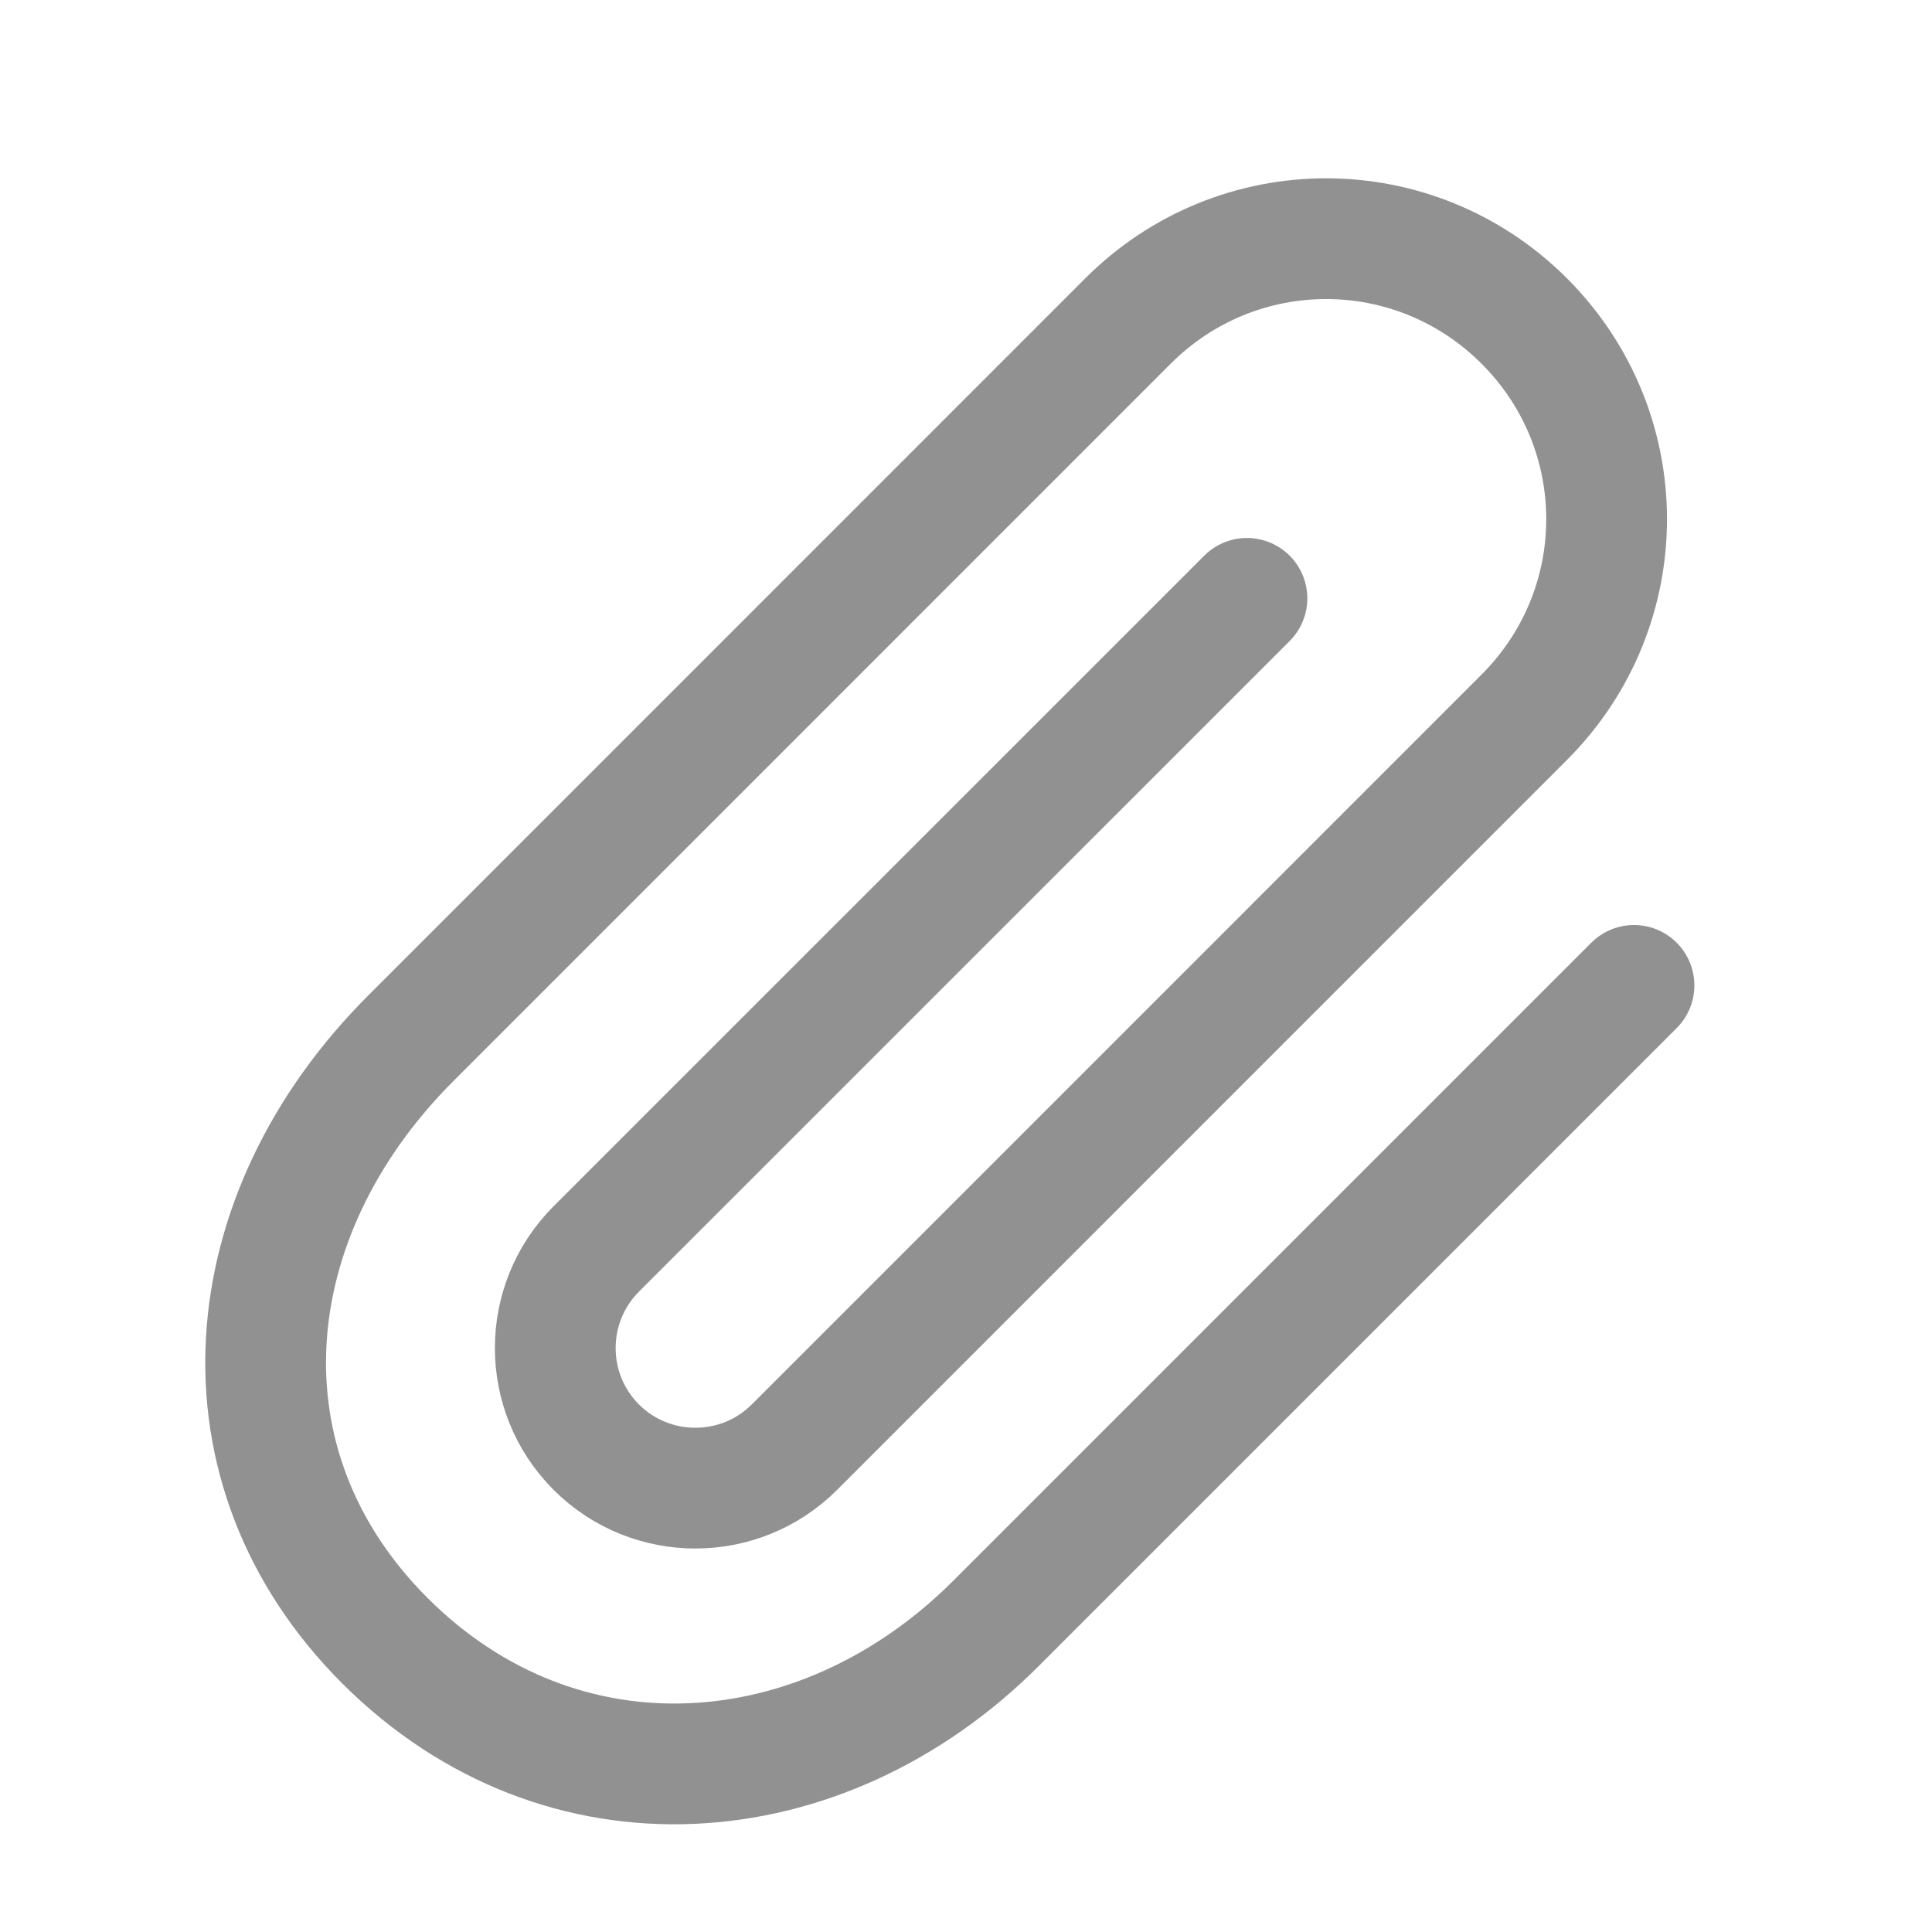
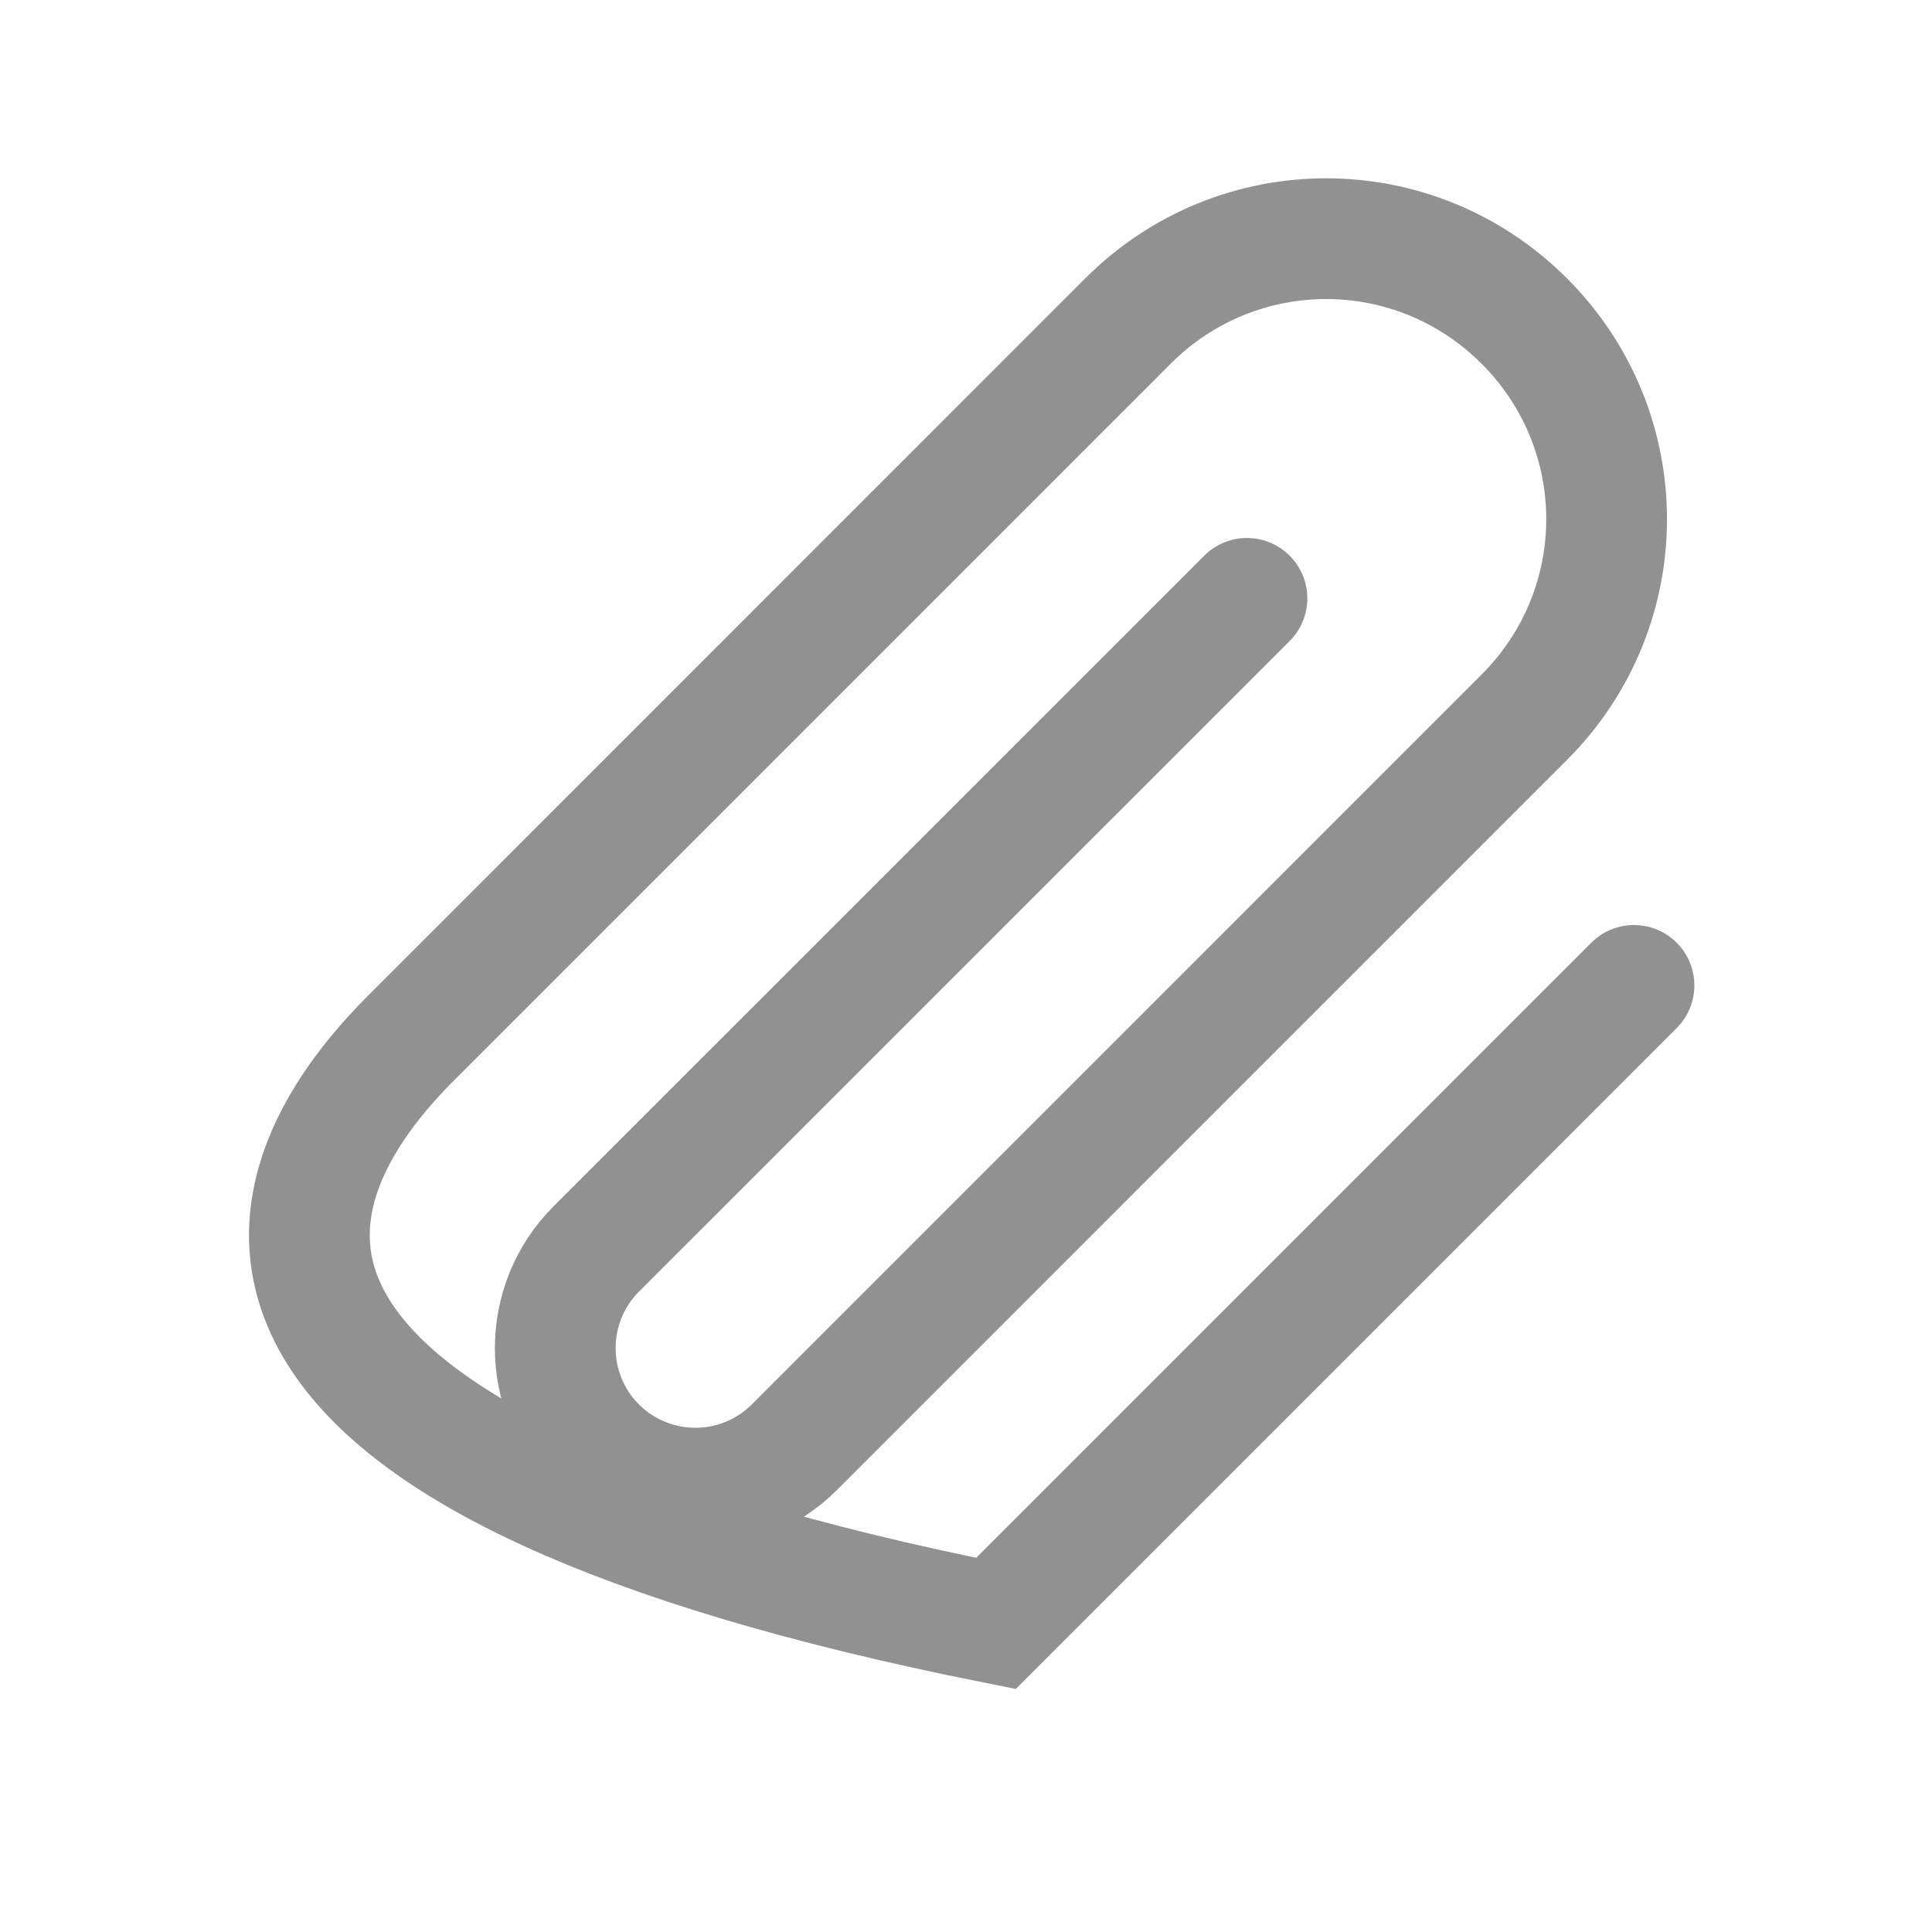
<svg xmlns="http://www.w3.org/2000/svg" width="24" height="24" viewBox="0 0 24 24" fill="none">
-   <path d="M20.298 12.241L12.372 20.167C10.215 22.325 6.98 22.579 4.78 20.38C2.623 18.223 2.903 15.097 5.103 12.898L14.012 3.988C15.376 2.624 17.571 2.624 18.935 3.988C20.299 5.351 20.299 7.547 18.935 8.91L9.869 17.977C9.189 18.656 8.087 18.656 7.407 17.977C6.728 17.297 6.728 16.195 7.407 15.515L15.49 7.433" stroke="#919191" stroke-width="1.5" stroke-linecap="round" />
+   <path d="M20.298 12.241L12.372 20.167C2.623 18.223 2.903 15.097 5.103 12.898L14.012 3.988C15.376 2.624 17.571 2.624 18.935 3.988C20.299 5.351 20.299 7.547 18.935 8.91L9.869 17.977C9.189 18.656 8.087 18.656 7.407 17.977C6.728 17.297 6.728 16.195 7.407 15.515L15.49 7.433" stroke="#919191" stroke-width="1.5" stroke-linecap="round" />
</svg>